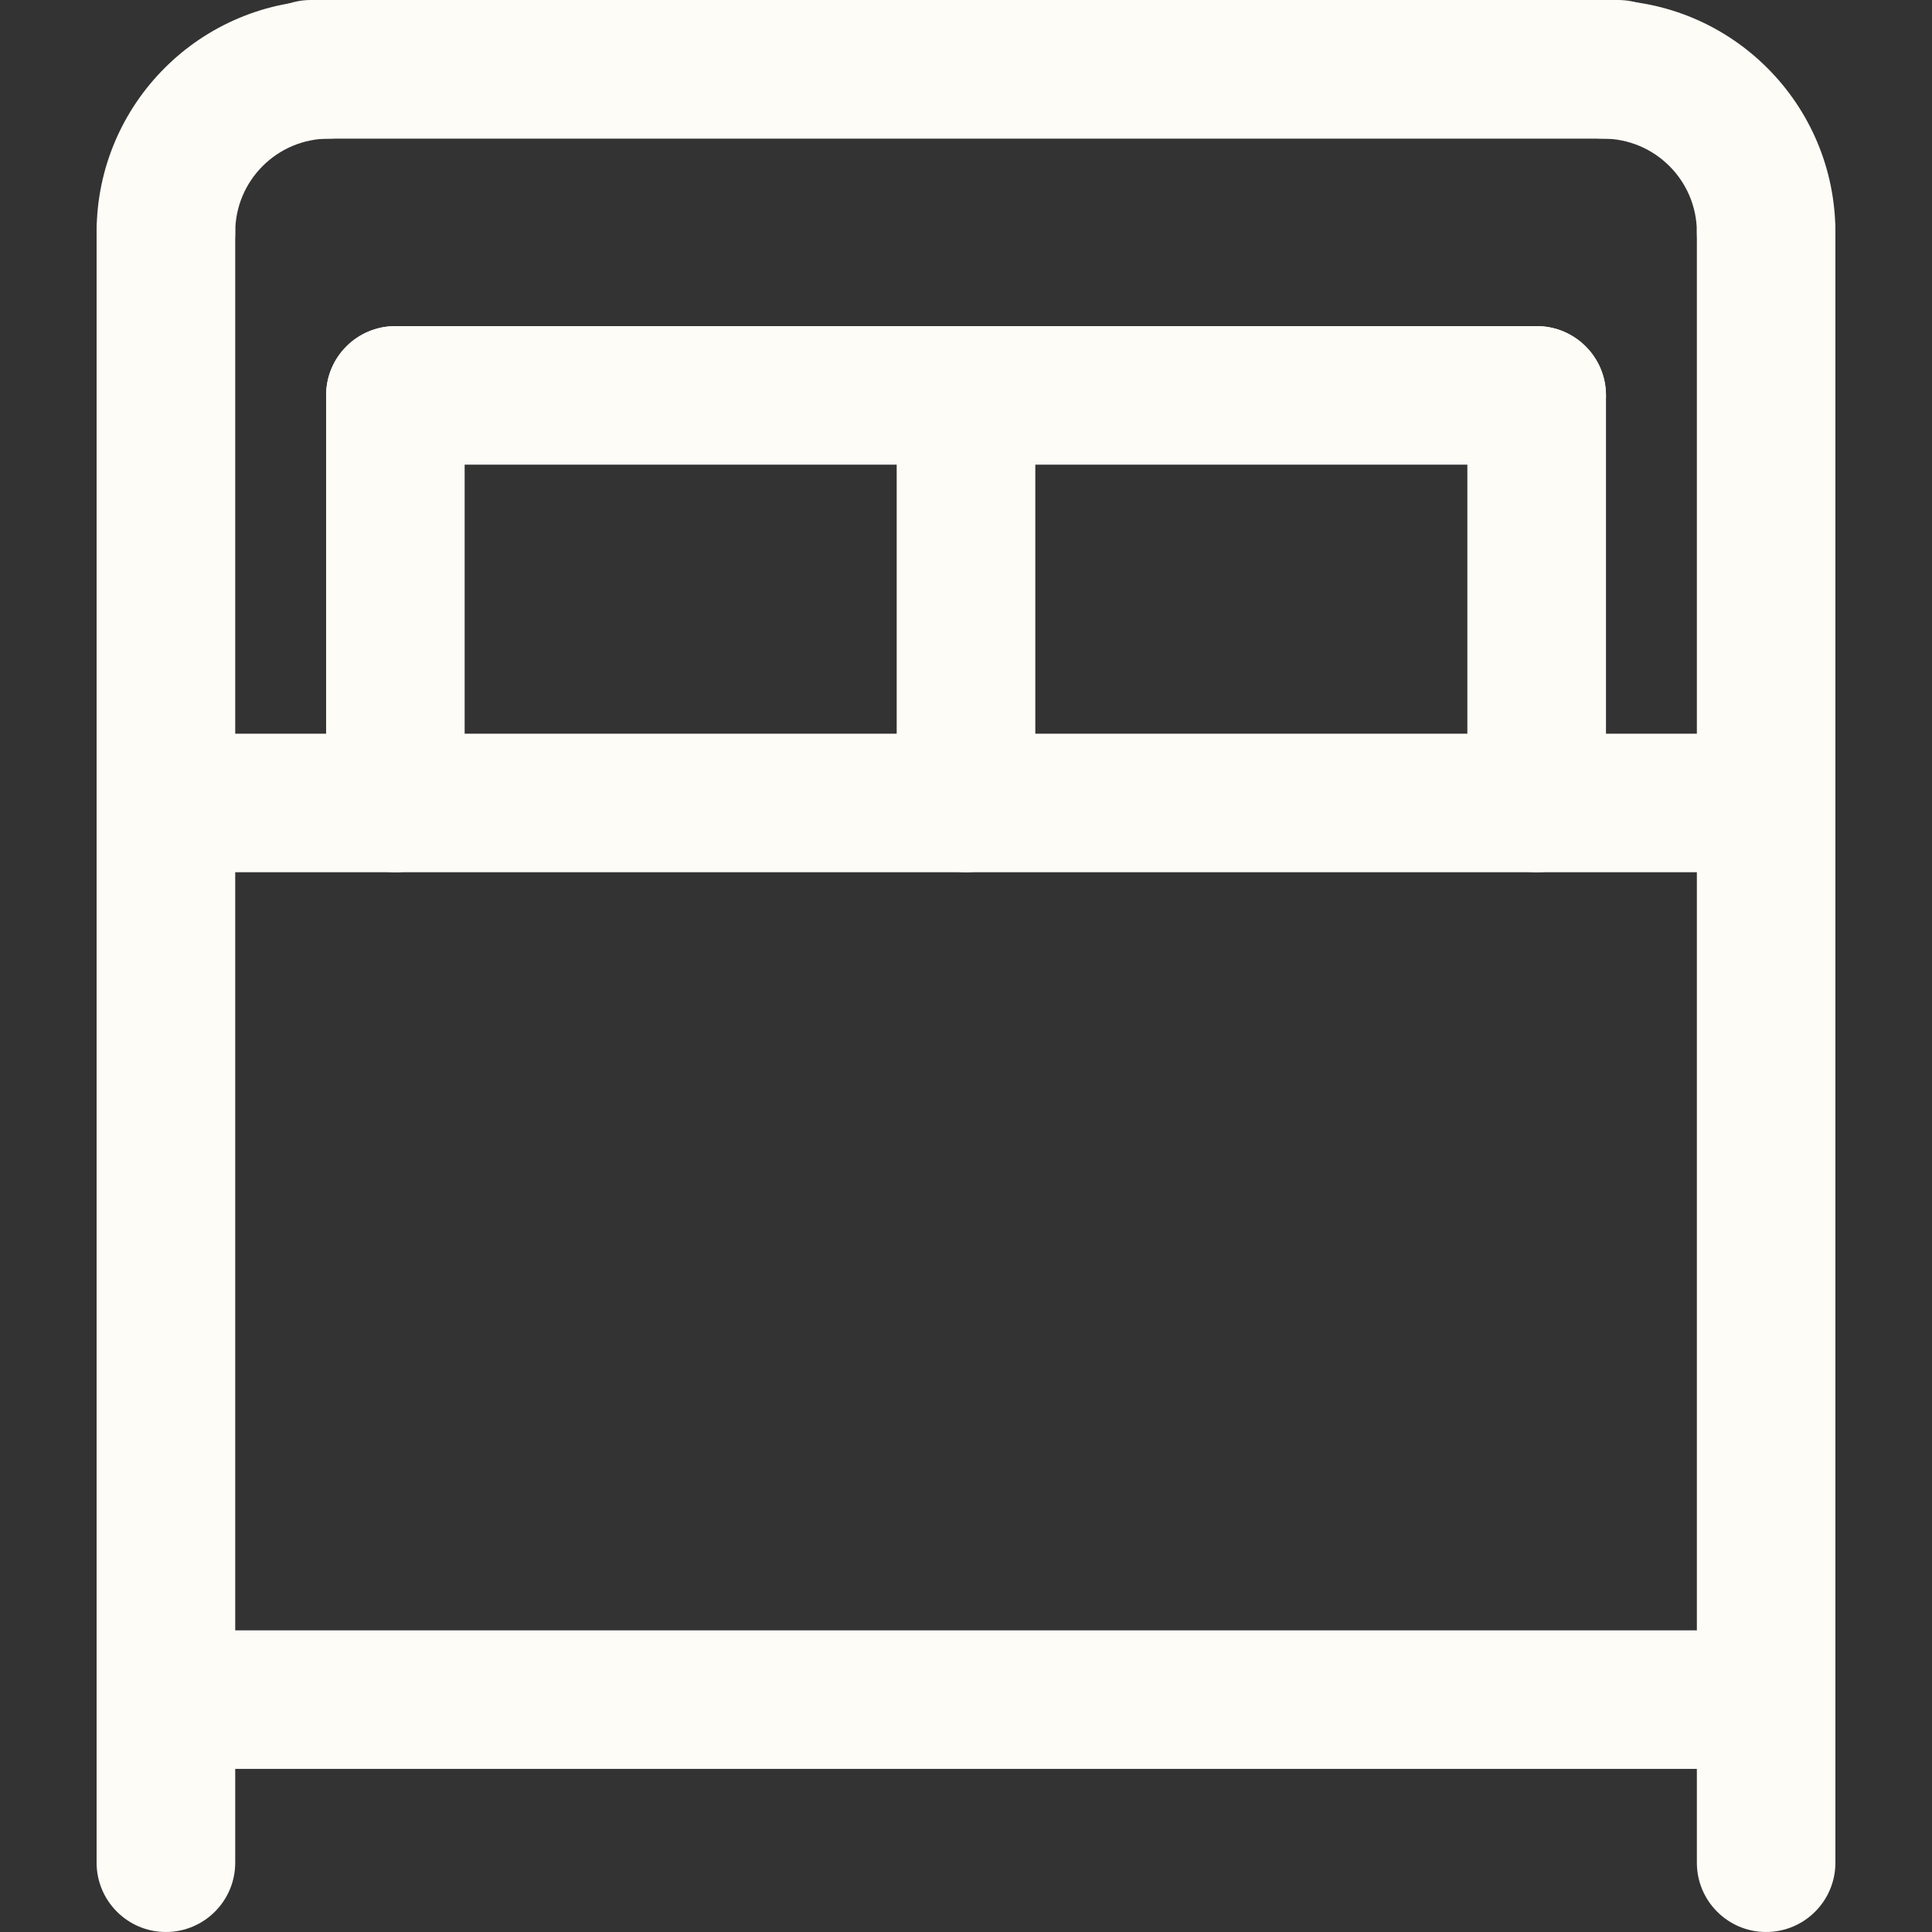
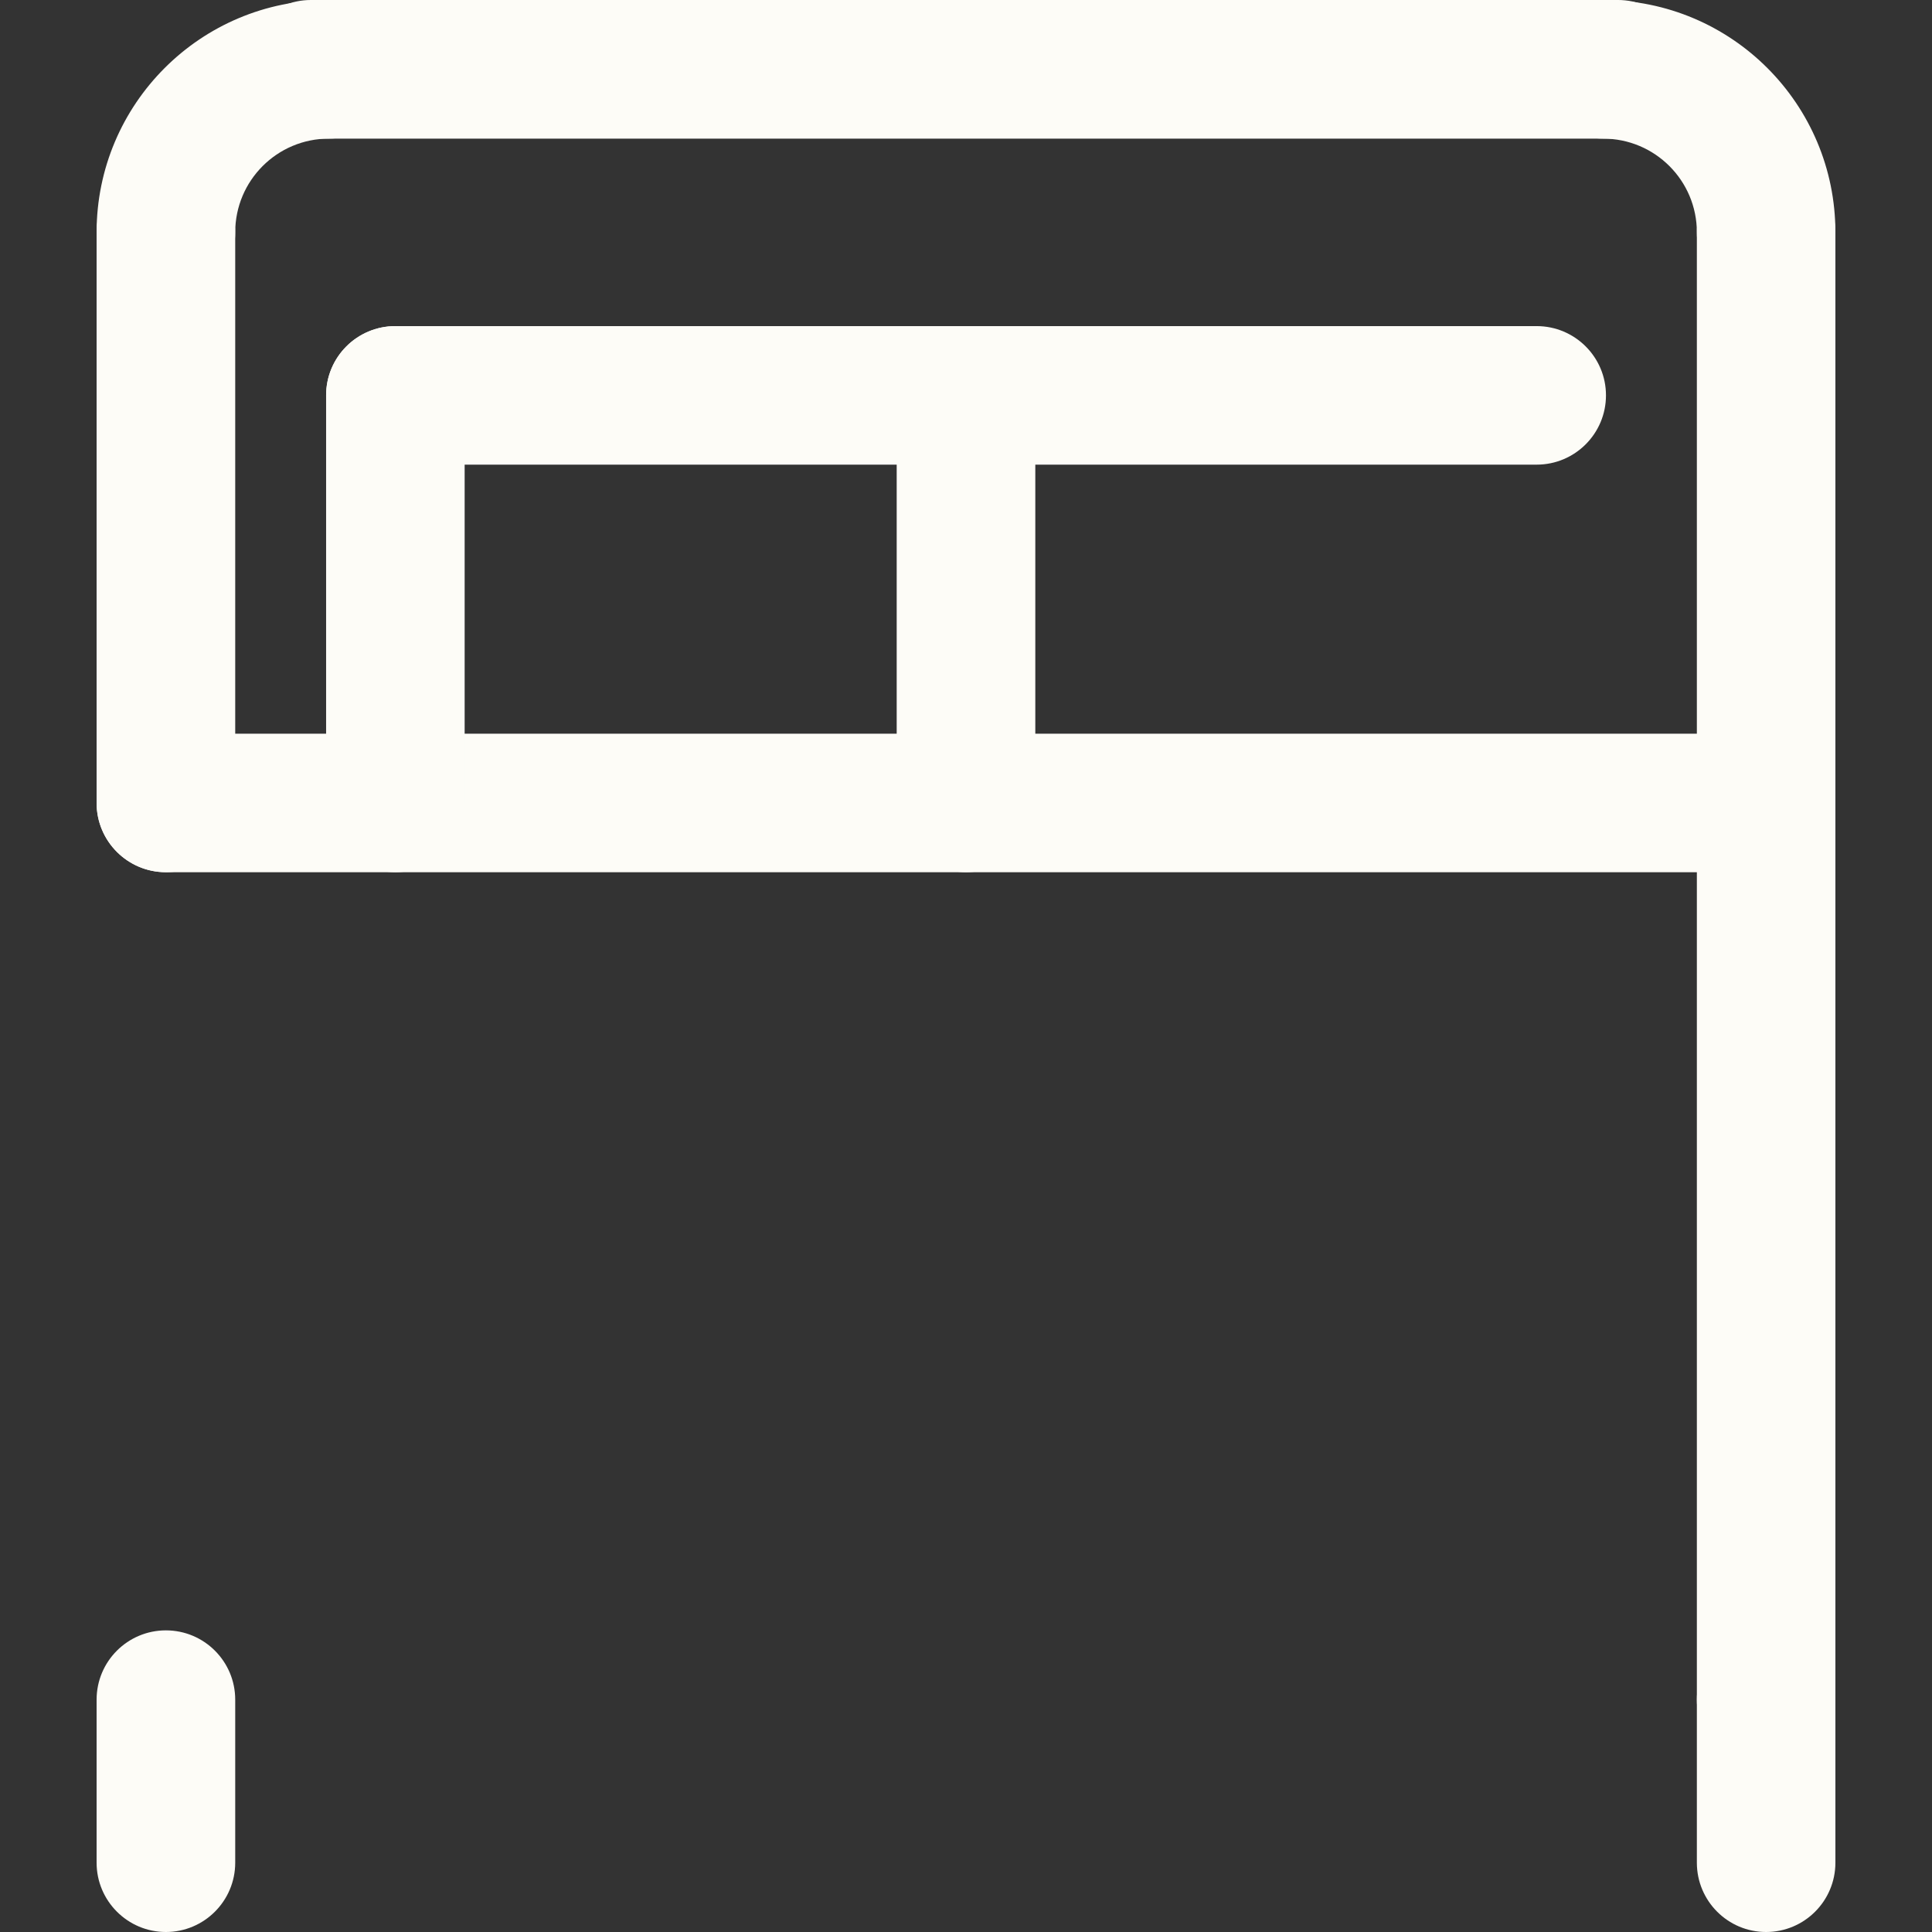
<svg xmlns="http://www.w3.org/2000/svg" width="24" height="24" viewBox="0 0 24 24" fill="none">
  <rect x="0" y="0" width="24" height="24" fill="#333333" stroke="none" />
-   <path fill-rule="evenodd" clip-rule="evenodd" d="M2.061 9.114C2.536 9.114 2.922 9.499 2.922 9.974V21.114C2.922 21.589 2.536 21.974 2.061 21.974C1.586 21.974 1.2 21.589 1.2 21.114V9.974C1.2 9.499 1.586 9.114 2.061 9.114Z" fill="#FDFCF7" />
  <path fill-rule="evenodd" clip-rule="evenodd" d="M21.939 9.114C22.415 9.114 22.8 9.499 22.8 9.974V21.114C22.8 21.589 22.415 21.974 21.939 21.974C21.464 21.974 21.079 21.589 21.079 21.114V9.974C21.079 9.499 21.464 9.114 21.939 9.114Z" fill="#FDFCF7" />
-   <path fill-rule="evenodd" clip-rule="evenodd" d="M1.2 21.114C1.2 20.638 1.586 20.253 2.061 20.253L21.939 20.253C22.415 20.253 22.8 20.638 22.8 21.114C22.8 21.589 22.415 21.974 21.939 21.974H2.061C1.586 21.974 1.2 21.589 1.2 21.114Z" fill="#FDFCF7" />
  <path fill-rule="evenodd" clip-rule="evenodd" d="M1.2 9.974C1.2 9.499 1.586 9.114 2.061 9.114H21.939C22.415 9.114 22.8 9.499 22.8 9.974C22.8 10.45 22.415 10.835 21.939 10.835H2.061C1.586 10.835 1.2 10.45 1.2 9.974Z" fill="#FDFCF7" />
  <path fill-rule="evenodd" clip-rule="evenodd" d="M2.061 2.026C2.536 2.026 2.922 2.411 2.922 2.886V9.974C2.922 10.45 2.536 10.835 2.061 10.835C1.586 10.835 1.2 10.45 1.2 9.974V2.886C1.2 2.411 1.586 2.026 2.061 2.026Z" fill="#FDFCF7" />
  <path fill-rule="evenodd" clip-rule="evenodd" d="M21.939 2.026C22.415 2.026 22.8 2.411 22.8 2.886V9.974C22.8 10.45 22.415 10.835 21.939 10.835C21.464 10.835 21.079 10.45 21.079 9.974V2.886C21.079 2.411 21.464 2.026 21.939 2.026Z" fill="#FDFCF7" />
  <path fill-rule="evenodd" clip-rule="evenodd" d="M2.061 20.253C2.536 20.253 2.922 20.638 2.922 21.114V23.139C2.922 23.614 2.536 24 2.061 24C1.586 24 1.2 23.614 1.2 23.139V21.114C1.2 20.638 1.586 20.253 2.061 20.253Z" fill="#FDFCF7" />
  <path fill-rule="evenodd" clip-rule="evenodd" d="M21.939 20.253C22.415 20.253 22.8 20.638 22.8 21.114V23.139C22.8 23.614 22.415 24 21.939 24C21.464 24 21.079 23.614 21.079 23.139V21.114C21.079 20.638 21.464 20.253 21.939 20.253Z" fill="#FDFCF7" />
  <path fill-rule="evenodd" clip-rule="evenodd" d="M4.912 4.051C5.387 4.051 5.772 4.436 5.772 4.911V9.975C5.772 10.45 5.387 10.835 4.912 10.835C4.436 10.835 4.051 10.45 4.051 9.975V4.911C4.051 4.436 4.436 4.051 4.912 4.051Z" fill="#FDFCF7" />
  <path fill-rule="evenodd" clip-rule="evenodd" d="M12 4.051C12.476 4.051 12.861 4.436 12.861 4.911V9.975C12.861 10.45 12.476 10.835 12 10.835C11.525 10.835 11.139 10.45 11.139 9.975V4.911C11.139 4.436 11.525 4.051 12 4.051Z" fill="#FDFCF7" />
-   <path fill-rule="evenodd" clip-rule="evenodd" d="M19.089 4.051C19.564 4.051 19.95 4.436 19.95 4.911V9.975C19.95 10.45 19.564 10.835 19.089 10.835C18.613 10.835 18.228 10.45 18.228 9.975V4.911C18.228 4.436 18.613 4.051 19.089 4.051Z" fill="#FDFCF7" />
  <path fill-rule="evenodd" clip-rule="evenodd" d="M4.051 4.911C4.051 4.436 4.436 4.051 4.912 4.051H19.089C19.564 4.051 19.95 4.436 19.95 4.911C19.95 5.387 19.564 5.772 19.089 5.772H4.912C4.436 5.772 4.051 5.387 4.051 4.911Z" fill="#FDFCF7" />
  <path fill-rule="evenodd" clip-rule="evenodd" d="M3 0.861C3 0.385 3.386 0 3.861 0L20.1 0C20.576 0 20.961 0.385 20.961 0.861C20.961 1.336 20.576 1.722 20.1 1.722H3.861C3.386 1.722 3 1.336 3 0.861Z" fill="#FDFCF7" />
  <path fill-rule="evenodd" clip-rule="evenodd" d="M19.053 0.861C19.053 0.385 19.439 0 19.914 0C21.509 0 22.8 1.292 22.8 2.886C22.8 3.362 22.415 3.747 21.939 3.747C21.464 3.747 21.079 3.362 21.079 2.886C21.079 2.243 20.558 1.722 19.914 1.722C19.439 1.722 19.053 1.336 19.053 0.861Z" fill="#FDFCF7" />
  <path fill-rule="evenodd" clip-rule="evenodd" d="M4.086 1.722C3.443 1.722 2.922 2.243 2.922 2.886C2.922 3.362 2.536 3.747 2.061 3.747C1.586 3.747 1.2 3.362 1.2 2.886C1.2 1.292 2.492 0 4.086 0C4.562 0 4.947 0.385 4.947 0.861C4.947 1.336 4.562 1.722 4.086 1.722Z" fill="#FDFCF7" />
</svg>